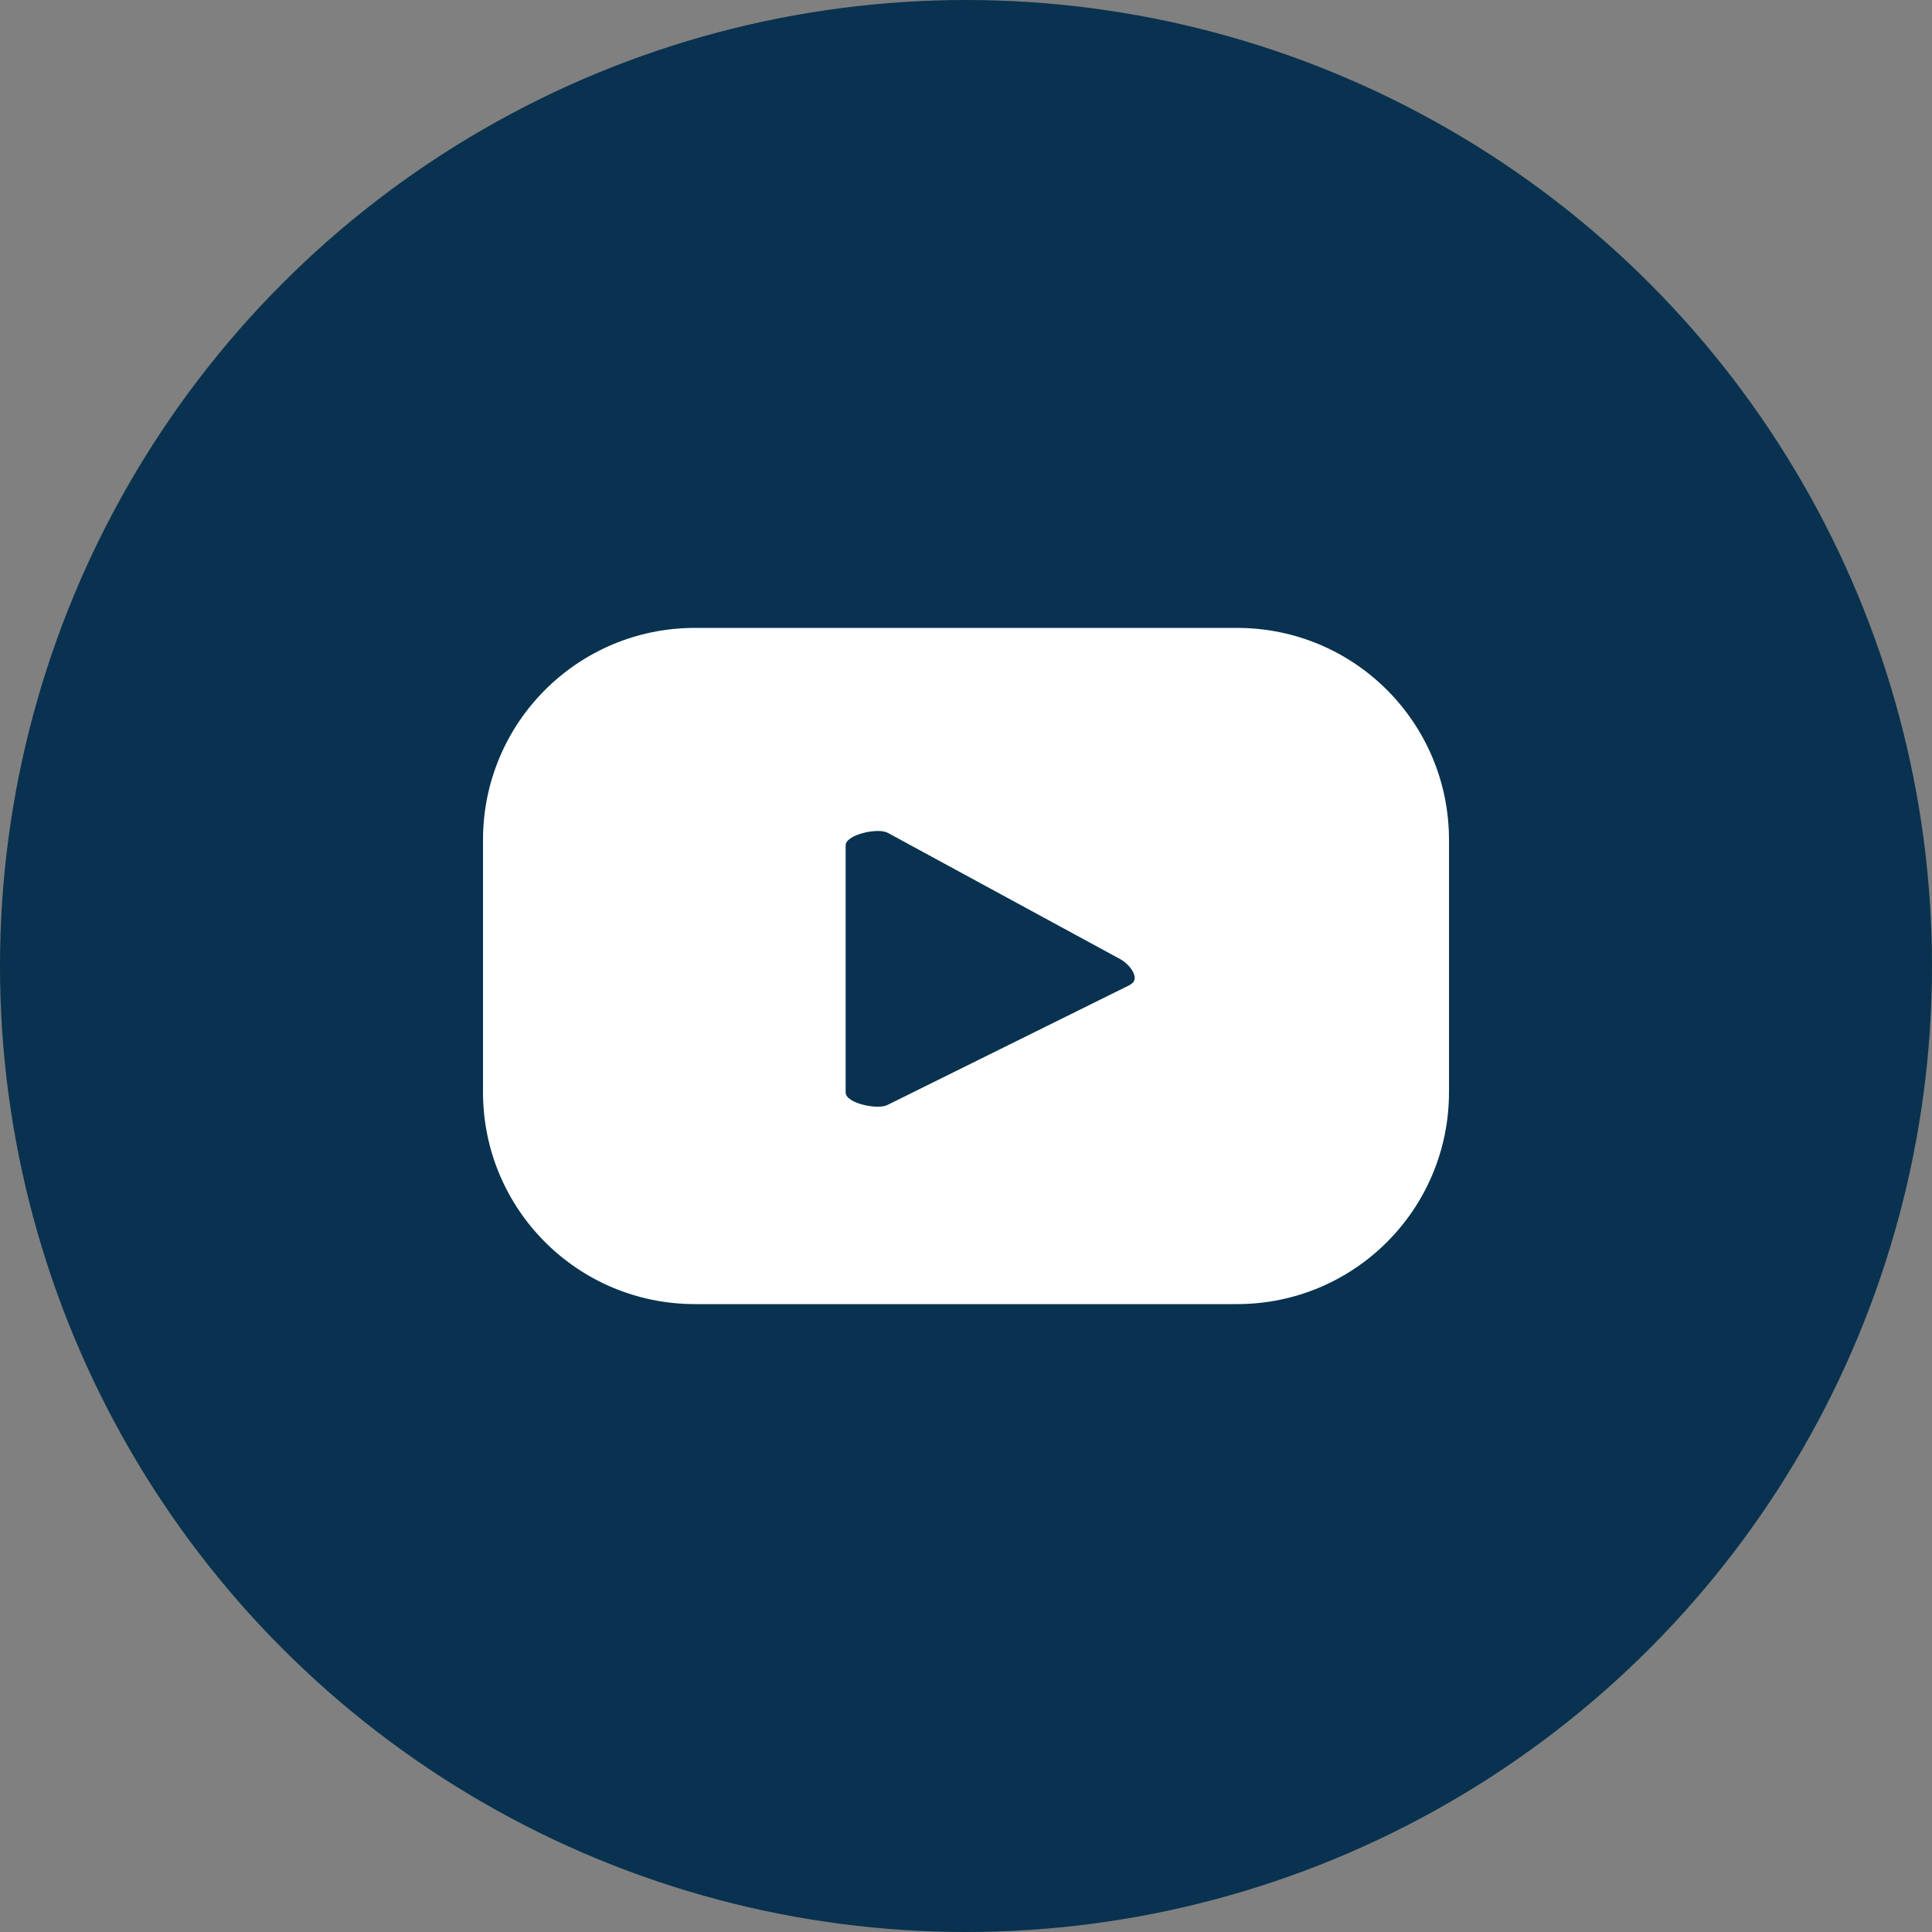
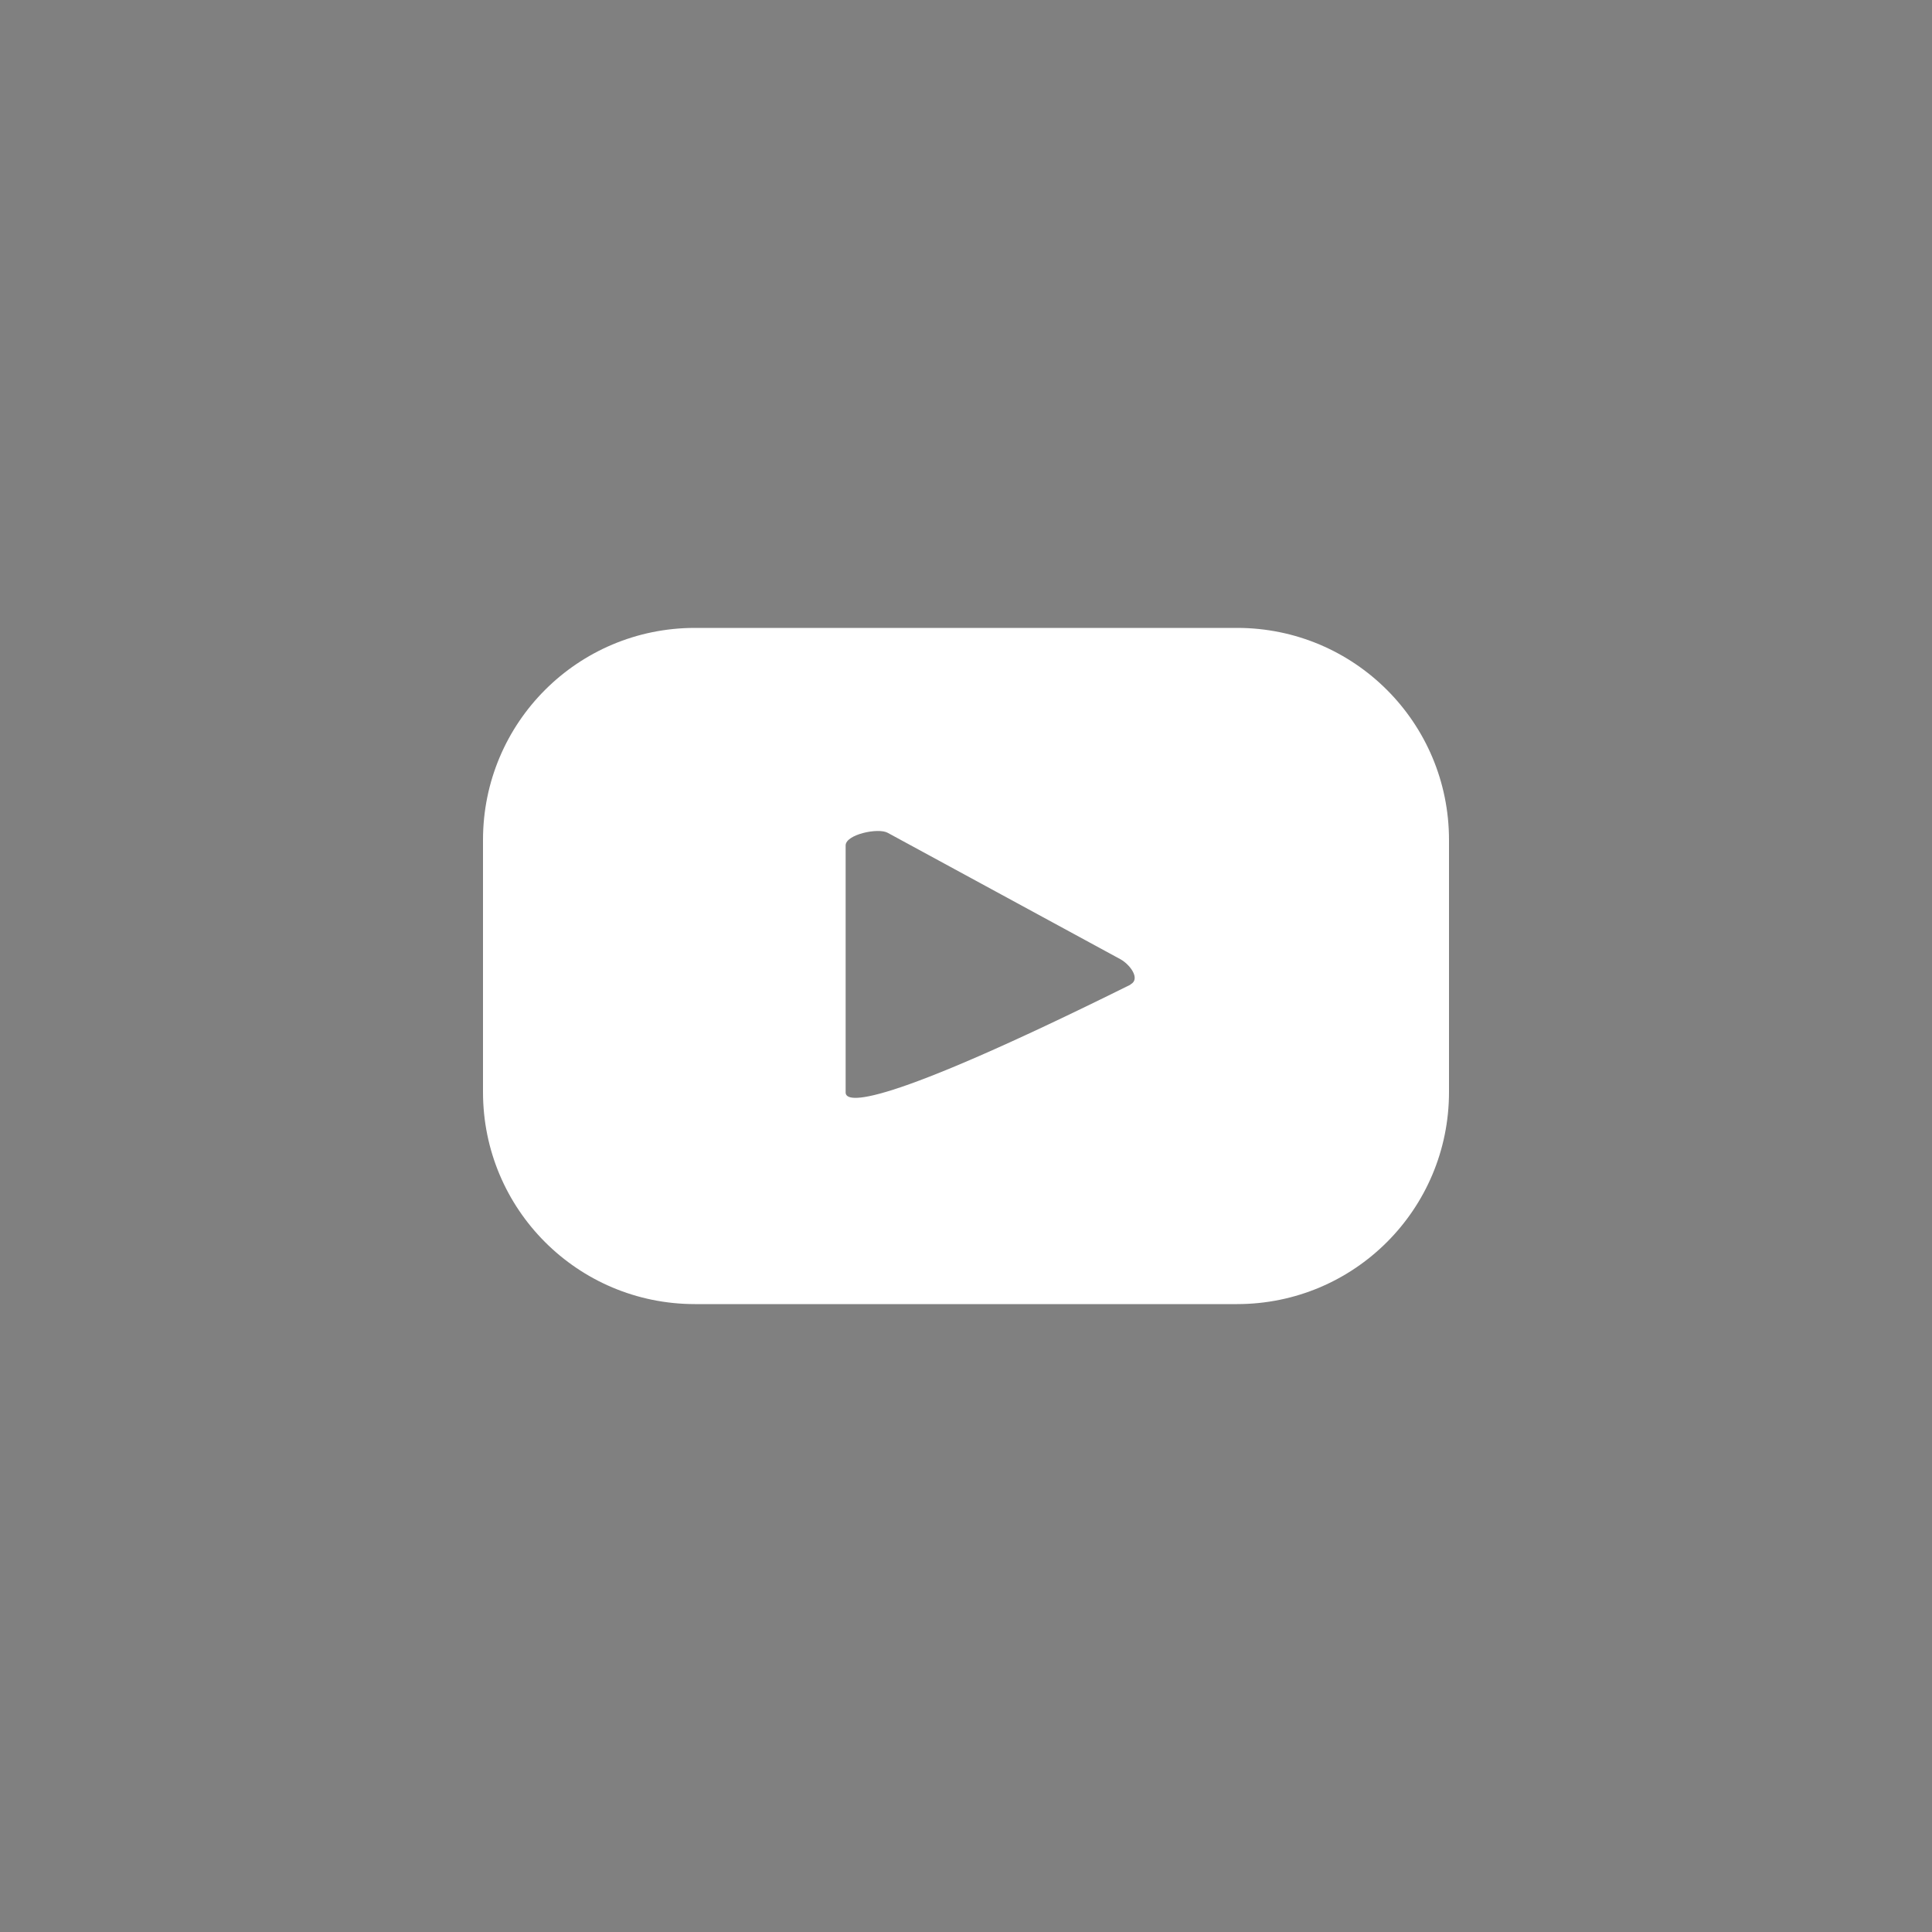
<svg xmlns="http://www.w3.org/2000/svg" width="40" height="40" viewBox="0 0 40 40" fill="none">
  <rect x="0" y="0" width="40" height="40" fill="#808080" stroke="none" />
-   <circle cx="20" cy="20" r="20" fill="#08324F" />
-   <path d="M30 17.39C30 14.962 28.039 13 25.611 13H14.389C11.961 13 10 14.962 10 17.39V22.61C10 25.038 11.961 27 14.389 27H25.611C28.039 27 30 25.038 30 22.61V17.39ZM23.4 20.389L18.372 22.878C18.173 22.982 17.508 22.843 17.508 22.619V17.503C17.508 17.278 18.181 17.131 18.38 17.243L23.201 19.862C23.4 19.974 23.616 20.268 23.408 20.38L23.4 20.389Z" fill="white" />
+   <path d="M30 17.39C30 14.962 28.039 13 25.611 13H14.389C11.961 13 10 14.962 10 17.39V22.61C10 25.038 11.961 27 14.389 27H25.611C28.039 27 30 25.038 30 22.61V17.39ZM23.4 20.389C18.173 22.982 17.508 22.843 17.508 22.619V17.503C17.508 17.278 18.181 17.131 18.38 17.243L23.201 19.862C23.4 19.974 23.616 20.268 23.408 20.38L23.4 20.389Z" fill="white" />
</svg>